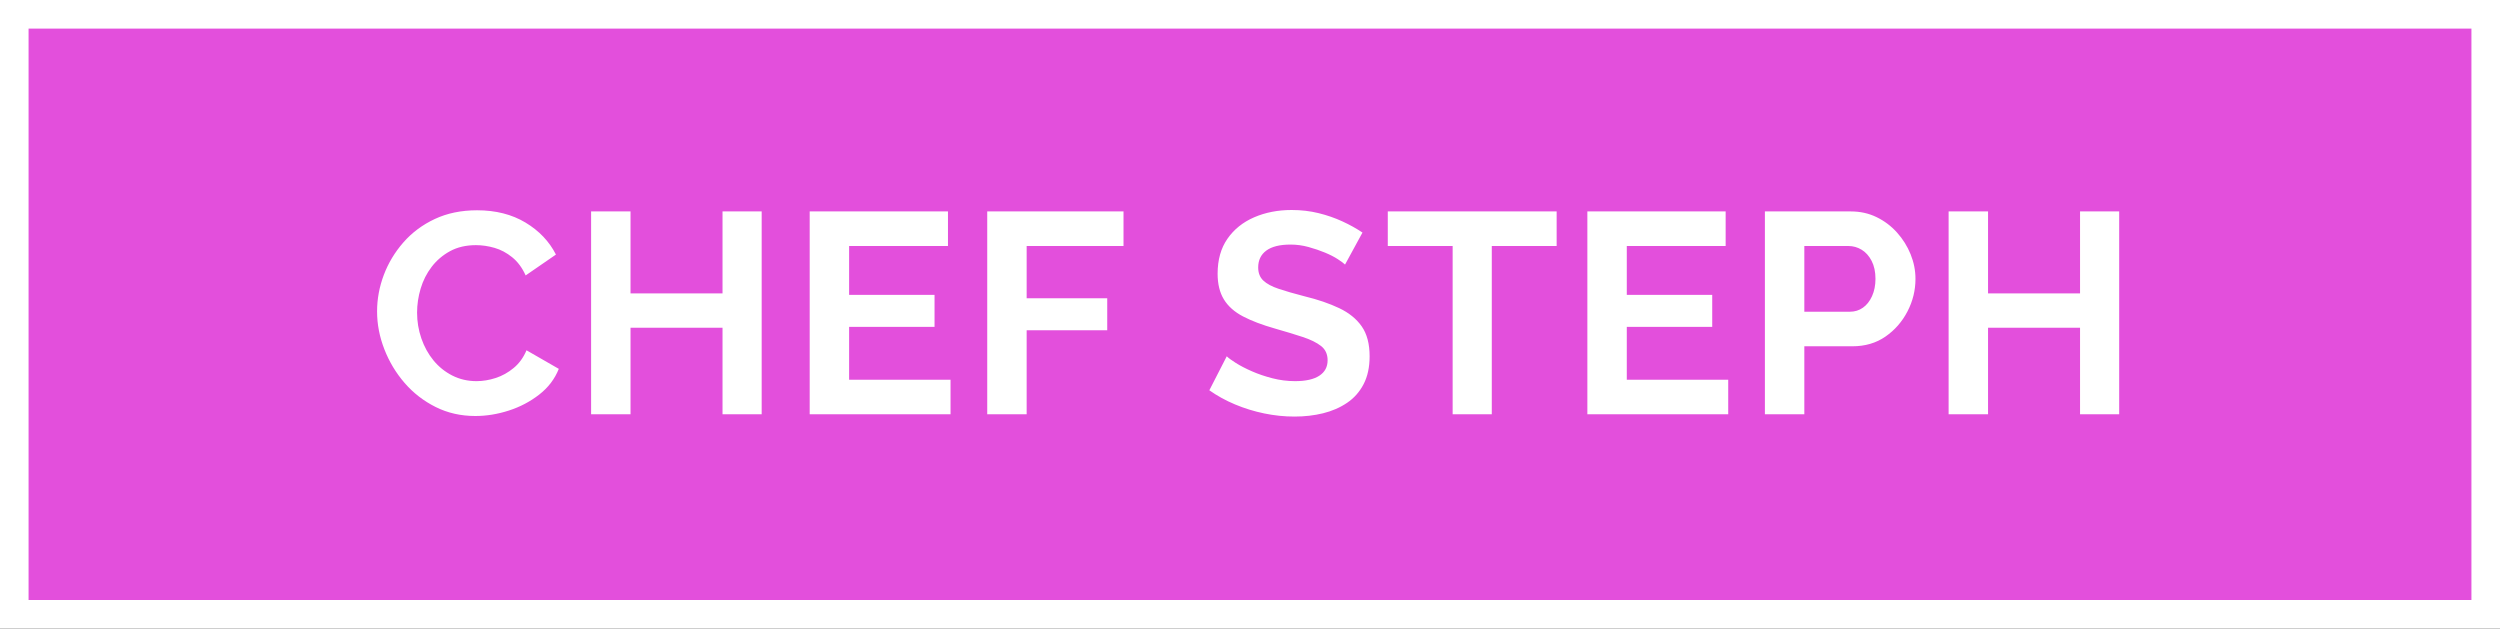
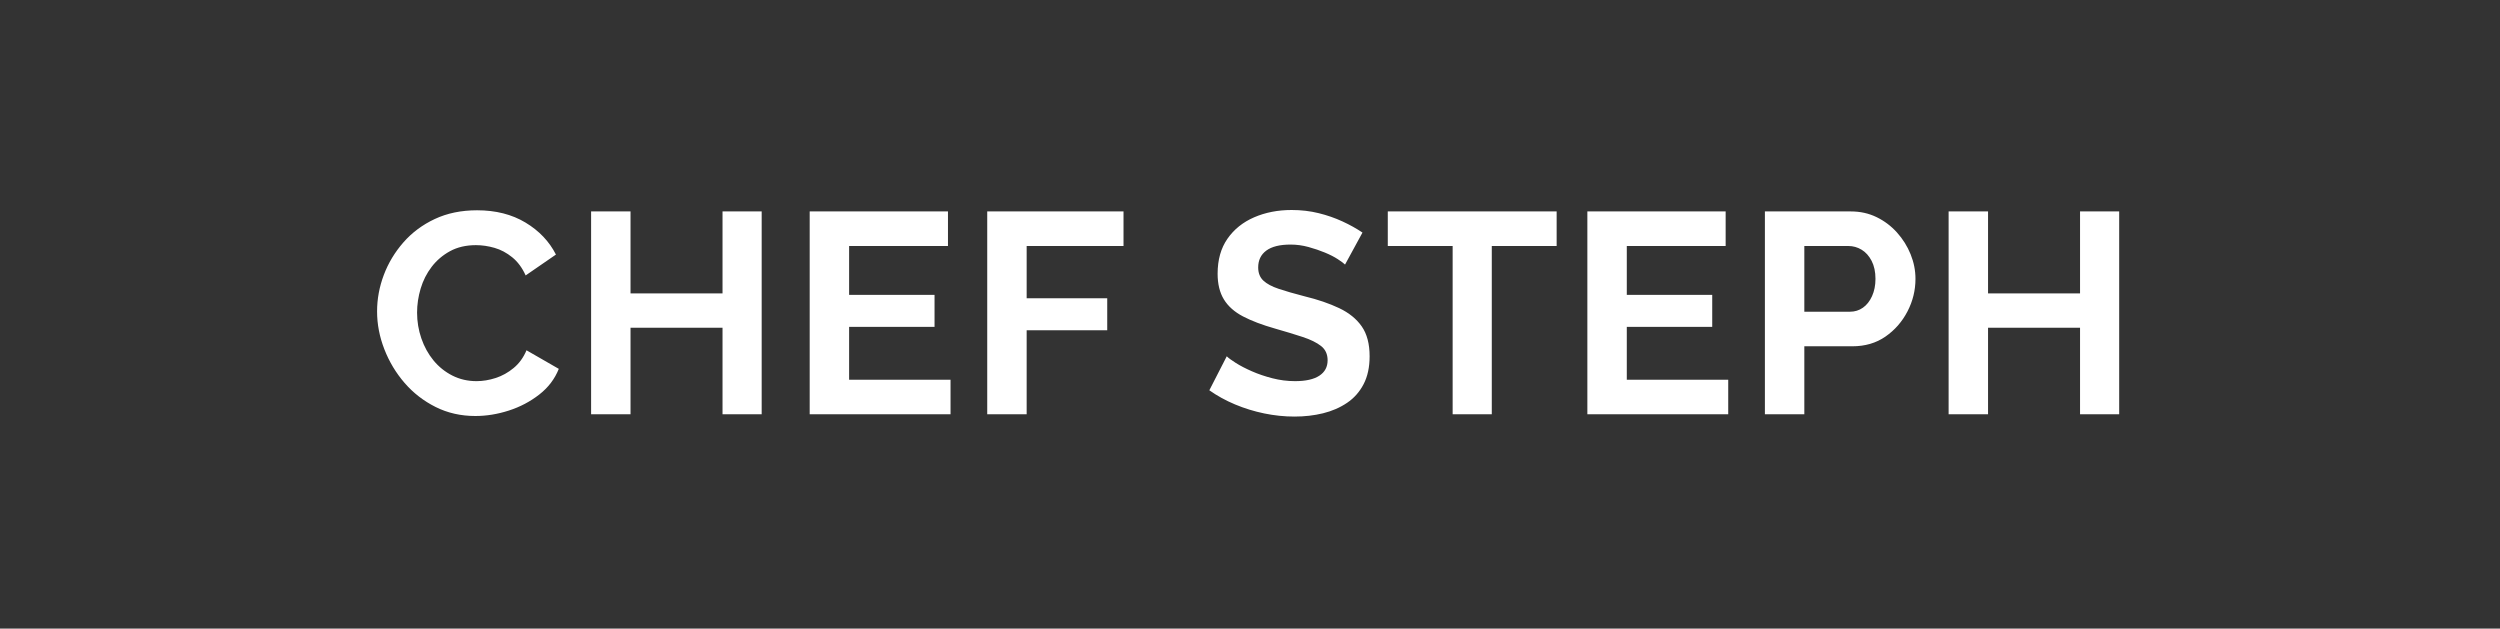
<svg xmlns="http://www.w3.org/2000/svg" width="350px" height="88px" viewBox="0 0 350 88">
  <rect x="0" y="0" width="350" height="88" fill="#333333" stroke="none" />
  <title>E7335B92-5D81-4899-8D66-A05066AF1C31</title>
  <g id="Page-1" stroke="none" stroke-width="1" fill="none" fill-rule="evenodd">
    <g id="Homepage" transform="translate(-50, -30)">
      <g id="Header" transform="translate(0, 30)">
        <g id="Group-2" transform="translate(50, 0)">
-           <rect id="Rectangle" stroke="#FFFFFF" stroke-width="4" fill="#E34FDC" x="2" y="2" width="346" height="84" />
          <path d="M66.551,58.24 C68.098,58.24 69.658,57.987 71.231,57.48 C72.805,56.973 74.225,56.227 75.491,55.24 C76.758,54.253 77.671,53.053 78.231,51.64 L78.231,51.64 L73.711,49.04 C73.285,50.053 72.685,50.88 71.911,51.52 C71.138,52.16 70.298,52.627 69.391,52.92 C68.485,53.213 67.591,53.36 66.711,53.36 C65.485,53.36 64.358,53.1 63.331,52.58 C62.305,52.06 61.425,51.353 60.691,50.46 C59.958,49.567 59.391,48.54 58.991,47.38 C58.591,46.22 58.391,45.013 58.391,43.76 C58.391,42.64 58.558,41.52 58.891,40.4 C59.225,39.28 59.738,38.267 60.431,37.36 C61.125,36.453 61.985,35.72 63.011,35.16 C64.038,34.6 65.245,34.32 66.631,34.32 C67.485,34.32 68.351,34.447 69.231,34.7 C70.111,34.953 70.938,35.393 71.711,36.02 C72.485,36.647 73.111,37.493 73.591,38.56 L73.591,38.56 L77.831,35.64 C76.898,33.8 75.478,32.307 73.571,31.16 C71.665,30.013 69.405,29.44 66.791,29.44 C64.578,29.44 62.605,29.847 60.871,30.66 C59.138,31.473 57.671,32.567 56.471,33.94 C55.271,35.313 54.358,36.833 53.731,38.5 C53.105,40.167 52.791,41.867 52.791,43.6 C52.791,45.387 53.131,47.153 53.811,48.9 C54.491,50.647 55.438,52.22 56.651,53.62 C57.865,55.02 59.311,56.14 60.991,56.98 C62.671,57.82 64.525,58.24 66.551,58.24 Z M88.274,58 L88.274,45.88 L101.154,45.88 L101.154,58 L106.634,58 L106.634,29.6 L101.154,29.6 L101.154,41.08 L88.274,41.08 L88.274,29.6 L82.754,29.6 L82.754,58 L88.274,58 Z M133.076,58 L133.076,53.16 L118.876,53.16 L118.876,45.76 L130.836,45.76 L130.836,41.28 L118.876,41.28 L118.876,34.44 L132.716,34.44 L132.716,29.6 L113.356,29.6 L113.356,58 L133.076,58 Z M143.732,58 L143.732,46.24 L155.012,46.24 L155.012,41.76 L143.732,41.76 L143.732,34.44 L157.292,34.44 L157.292,29.6 L138.212,29.6 L138.212,58 L143.732,58 Z M181.226,58.32 C182.639,58.32 183.973,58.167 185.226,57.86 C186.479,57.553 187.599,57.067 188.586,56.4 C189.573,55.733 190.346,54.86 190.906,53.78 C191.466,52.7 191.746,51.4 191.746,49.88 C191.746,48.147 191.379,46.753 190.646,45.7 C189.913,44.647 188.859,43.793 187.486,43.14 C186.113,42.487 184.493,41.933 182.626,41.48 C181.186,41.107 179.986,40.76 179.026,40.44 C178.066,40.12 177.346,39.733 176.866,39.28 C176.386,38.827 176.146,38.213 176.146,37.44 C176.146,36.427 176.526,35.64 177.286,35.08 C178.046,34.52 179.173,34.24 180.666,34.24 C181.519,34.24 182.359,34.353 183.186,34.58 C184.013,34.807 184.779,35.067 185.486,35.36 C186.193,35.653 186.793,35.96 187.286,36.28 C187.779,36.6 188.119,36.853 188.306,37.04 L188.306,37.04 L190.746,32.56 C189.919,32 188.986,31.48 187.946,31 C186.906,30.52 185.793,30.133 184.606,29.84 C183.419,29.547 182.159,29.4 180.826,29.4 C178.906,29.4 177.159,29.74 175.586,30.42 C174.013,31.1 172.766,32.1 171.846,33.42 C170.926,34.74 170.466,36.373 170.466,38.32 C170.466,39.76 170.759,40.96 171.346,41.92 C171.933,42.88 172.826,43.673 174.026,44.3 C175.226,44.927 176.719,45.493 178.506,46 C179.999,46.427 181.293,46.82 182.386,47.18 C183.479,47.54 184.333,47.96 184.946,48.44 C185.559,48.92 185.866,49.587 185.866,50.44 C185.866,51.373 185.479,52.093 184.706,52.6 C183.933,53.107 182.799,53.36 181.306,53.36 C180.239,53.36 179.186,53.227 178.146,52.96 C177.106,52.693 176.146,52.367 175.266,51.98 C174.386,51.593 173.639,51.207 173.026,50.82 C172.413,50.433 171.986,50.12 171.746,49.88 L171.746,49.88 L169.306,54.64 C170.399,55.413 171.599,56.073 172.906,56.62 C174.213,57.167 175.573,57.587 176.986,57.88 C178.399,58.173 179.813,58.32 181.226,58.32 Z M208.85,58 L208.85,34.44 L217.93,34.44 L217.93,29.6 L194.29,29.6 L194.29,34.44 L203.37,34.44 L203.37,58 L208.85,58 Z M241.951,58 L241.951,53.16 L227.751,53.16 L227.751,45.76 L239.711,45.76 L239.711,41.28 L227.751,41.28 L227.751,34.44 L241.591,34.44 L241.591,29.6 L222.231,29.6 L222.231,58 L241.951,58 Z M252.606,58 L252.606,48.48 L259.326,48.48 C261.113,48.48 262.66,48.027 263.966,47.12 C265.273,46.213 266.3,45.04 267.046,43.6 C267.793,42.16 268.166,40.64 268.166,39.04 C268.166,37.867 267.94,36.72 267.486,35.6 C267.033,34.48 266.4,33.467 265.586,32.56 C264.773,31.653 263.82,30.933 262.726,30.4 C261.633,29.867 260.433,29.6 259.126,29.6 L259.126,29.6 L247.086,29.6 L247.086,58 L252.606,58 Z M259.006,43.64 L252.606,43.64 L252.606,34.44 L258.766,34.44 C259.433,34.44 260.053,34.613 260.626,34.96 C261.2,35.307 261.666,35.827 262.026,36.52 C262.386,37.213 262.566,38.053 262.566,39.04 C262.566,39.947 262.406,40.753 262.086,41.46 C261.766,42.167 261.34,42.707 260.806,43.08 C260.273,43.453 259.673,43.64 259.006,43.64 L259.006,43.64 Z M278.326,58 L278.326,45.88 L291.206,45.88 L291.206,58 L296.686,58 L296.686,29.6 L291.206,29.6 L291.206,41.08 L278.326,41.08 L278.326,29.6 L272.806,29.6 L272.806,58 L278.326,58 Z" id="CHEFSTEPH" fill="#FFFFFF" fill-rule="nonzero" />
        </g>
      </g>
    </g>
  </g>
</svg>